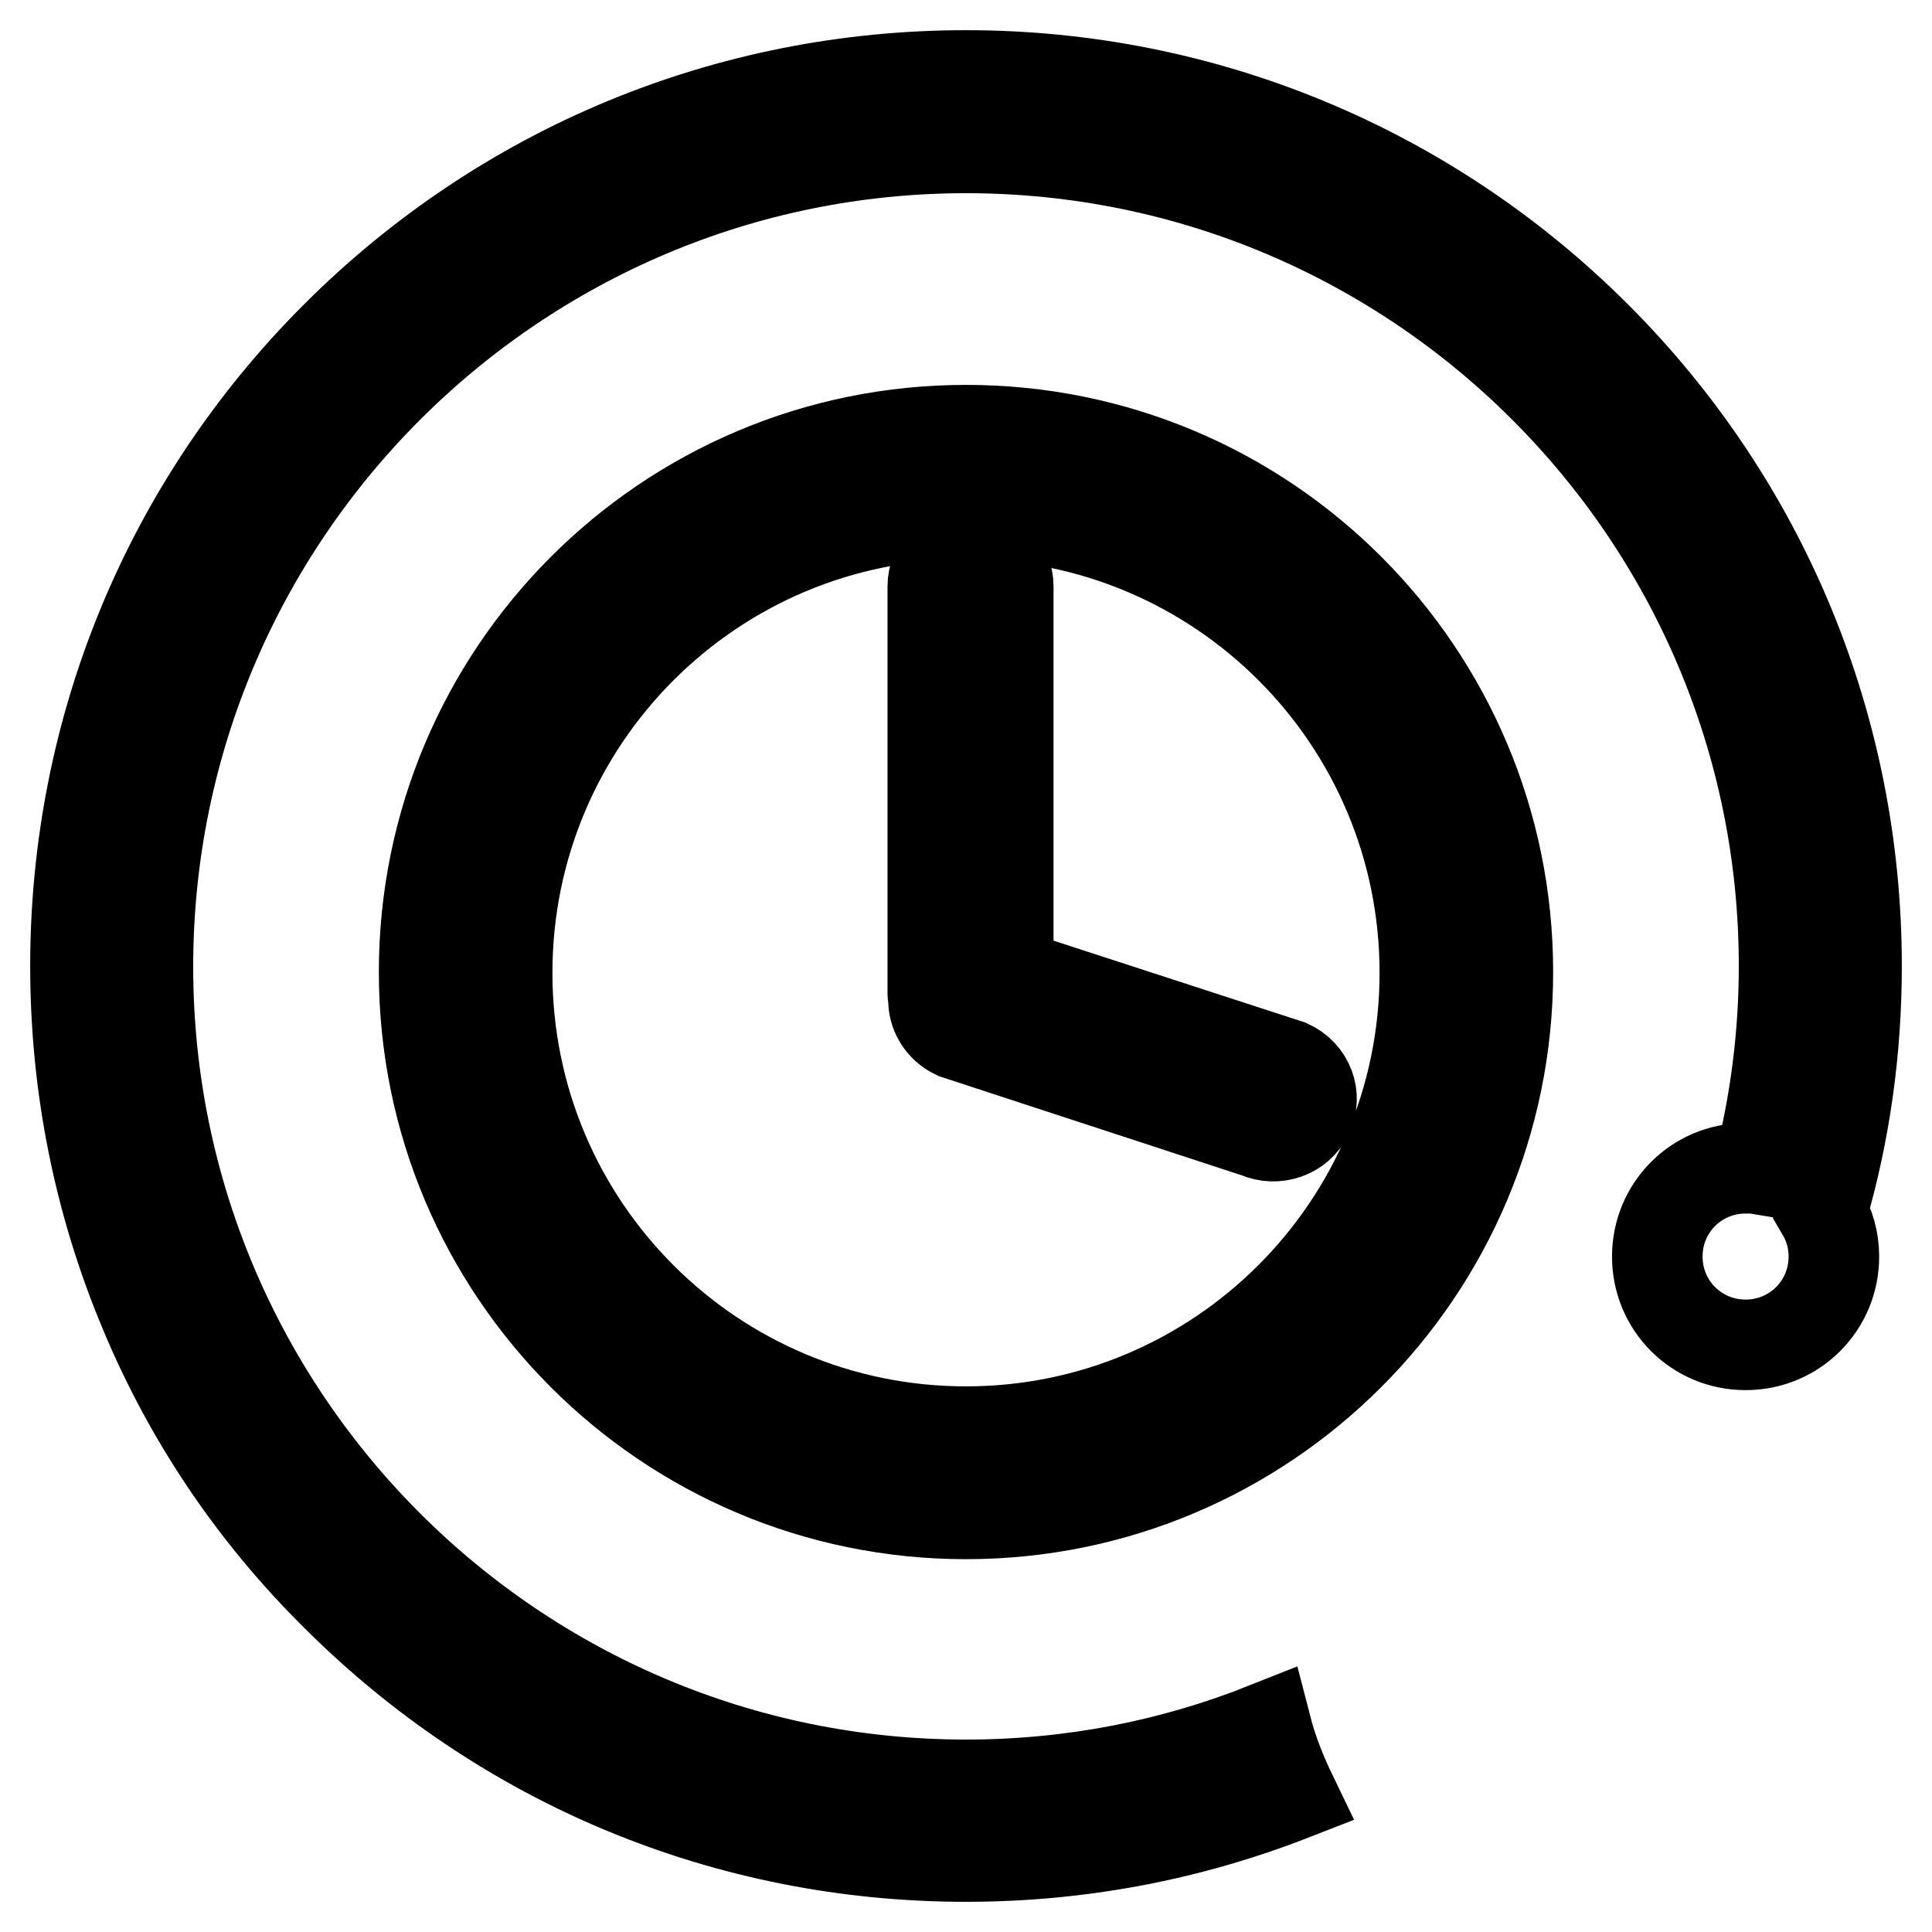
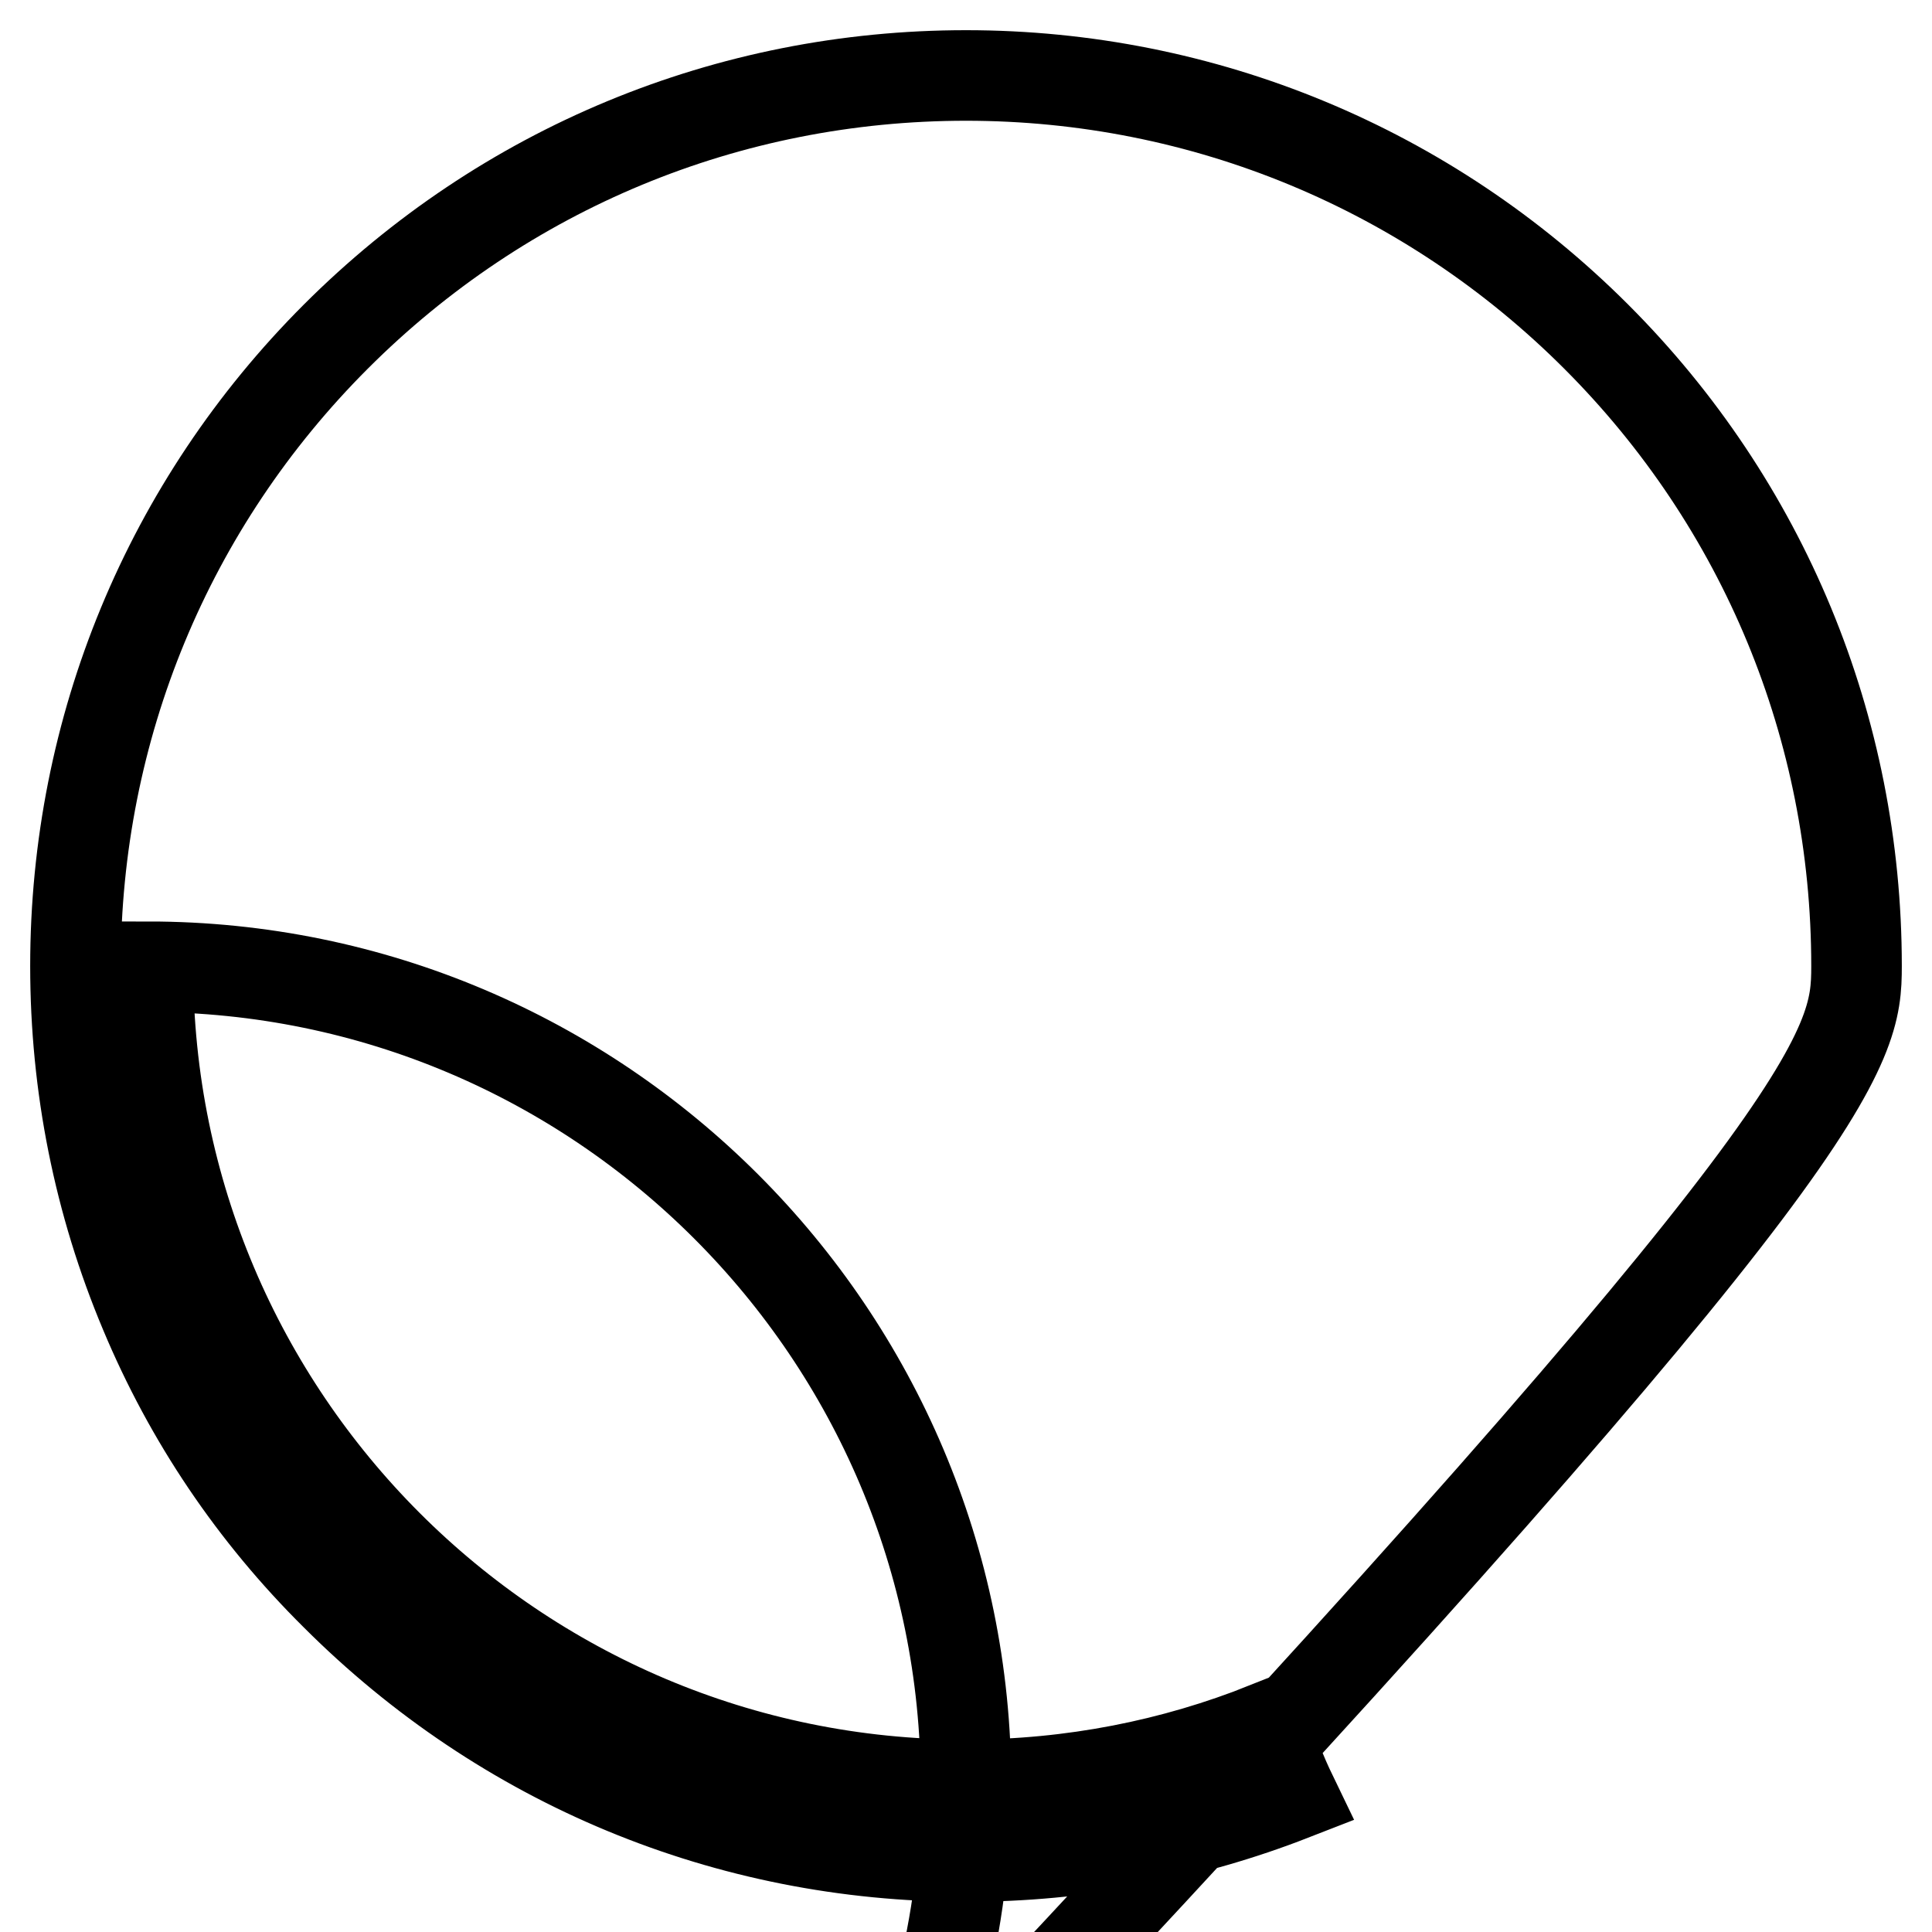
<svg xmlns="http://www.w3.org/2000/svg" version="1.1" x="0px" y="0px" viewBox="0 0 256 256" enable-background="new 0 0 256 256" xml:space="preserve">
  <g>
    <g>
-       <path stroke-width="12" fill-opacity="0" stroke="#000000" d="M246,128c0-31.5-12.3-61.2-34.5-83.4S159.5,10,128,10c-31.5,0-61.2,12.3-83.5,34.6C22.3,66.8,10,96.5,10,128c0,15.9,3.1,31.4,9.2,45.9c5.9,14.1,14.4,26.7,25.3,37.5C66.8,233.7,96.4,246,128,246c15.1,0,29.6-2.8,43.2-8.1c-1.4-2.9-2.6-5.9-3.4-9c-12.3,4.9-25.7,7.6-39.8,7.6c-59.8,0-108.4-48.6-108.4-108.4C19.6,68.2,68.3,19.6,128,19.6c59.8,0,108.4,48.6,108.4,108.4c0,9.3-1.2,18.3-3.4,26.9c-0.6-0.1-1.1-0.1-1.7-0.1c-6.5,0-11.7,5.2-11.7,11.7s5.2,11.7,11.7,11.7s11.7-5.2,11.7-11.7c0-2.2-0.6-4.2-1.6-5.9C244.5,150,246,139.1,246,128z" />
-       <path stroke-width="12" fill-opacity="0" stroke="#000000" d="M128,200.6c-39.6,0-71.8-32.1-71.8-71.8c0-39.6,32.1-71.8,71.8-71.8s71.8,32.1,71.8,71.8C199.8,168.5,167.6,200.6,128,200.6 M128,68.1c-33.6,0-60.8,27.2-60.8,60.8s27.2,60.8,60.8,60.8c33.5,0,60.8-27.2,60.8-60.8C188.8,95.3,161.6,68.1,128,68.1 M173.3,147.7c-1.2,2.5-4.2,3.5-6.7,2.4l-40-13.1c-1.9-0.9-3-2.8-2.9-4.7c0-0.2-0.1-0.4-0.1-0.6v-54c0-2.7,2.2-4.9,5-4.9c2.8,0,5,2.2,5,4.9V129l37.2,12.1C173.4,142.3,174.5,145.2,173.3,147.7" />
+       <path stroke-width="12" fill-opacity="0" stroke="#000000" d="M246,128c0-31.5-12.3-61.2-34.5-83.4S159.5,10,128,10c-31.5,0-61.2,12.3-83.5,34.6C22.3,66.8,10,96.5,10,128c0,15.9,3.1,31.4,9.2,45.9c5.9,14.1,14.4,26.7,25.3,37.5C66.8,233.7,96.4,246,128,246c15.1,0,29.6-2.8,43.2-8.1c-1.4-2.9-2.6-5.9-3.4-9c-12.3,4.9-25.7,7.6-39.8,7.6c-59.8,0-108.4-48.6-108.4-108.4c59.8,0,108.4,48.6,108.4,108.4c0,9.3-1.2,18.3-3.4,26.9c-0.6-0.1-1.1-0.1-1.7-0.1c-6.5,0-11.7,5.2-11.7,11.7s5.2,11.7,11.7,11.7s11.7-5.2,11.7-11.7c0-2.2-0.6-4.2-1.6-5.9C244.5,150,246,139.1,246,128z" />
    </g>
  </g>
</svg>